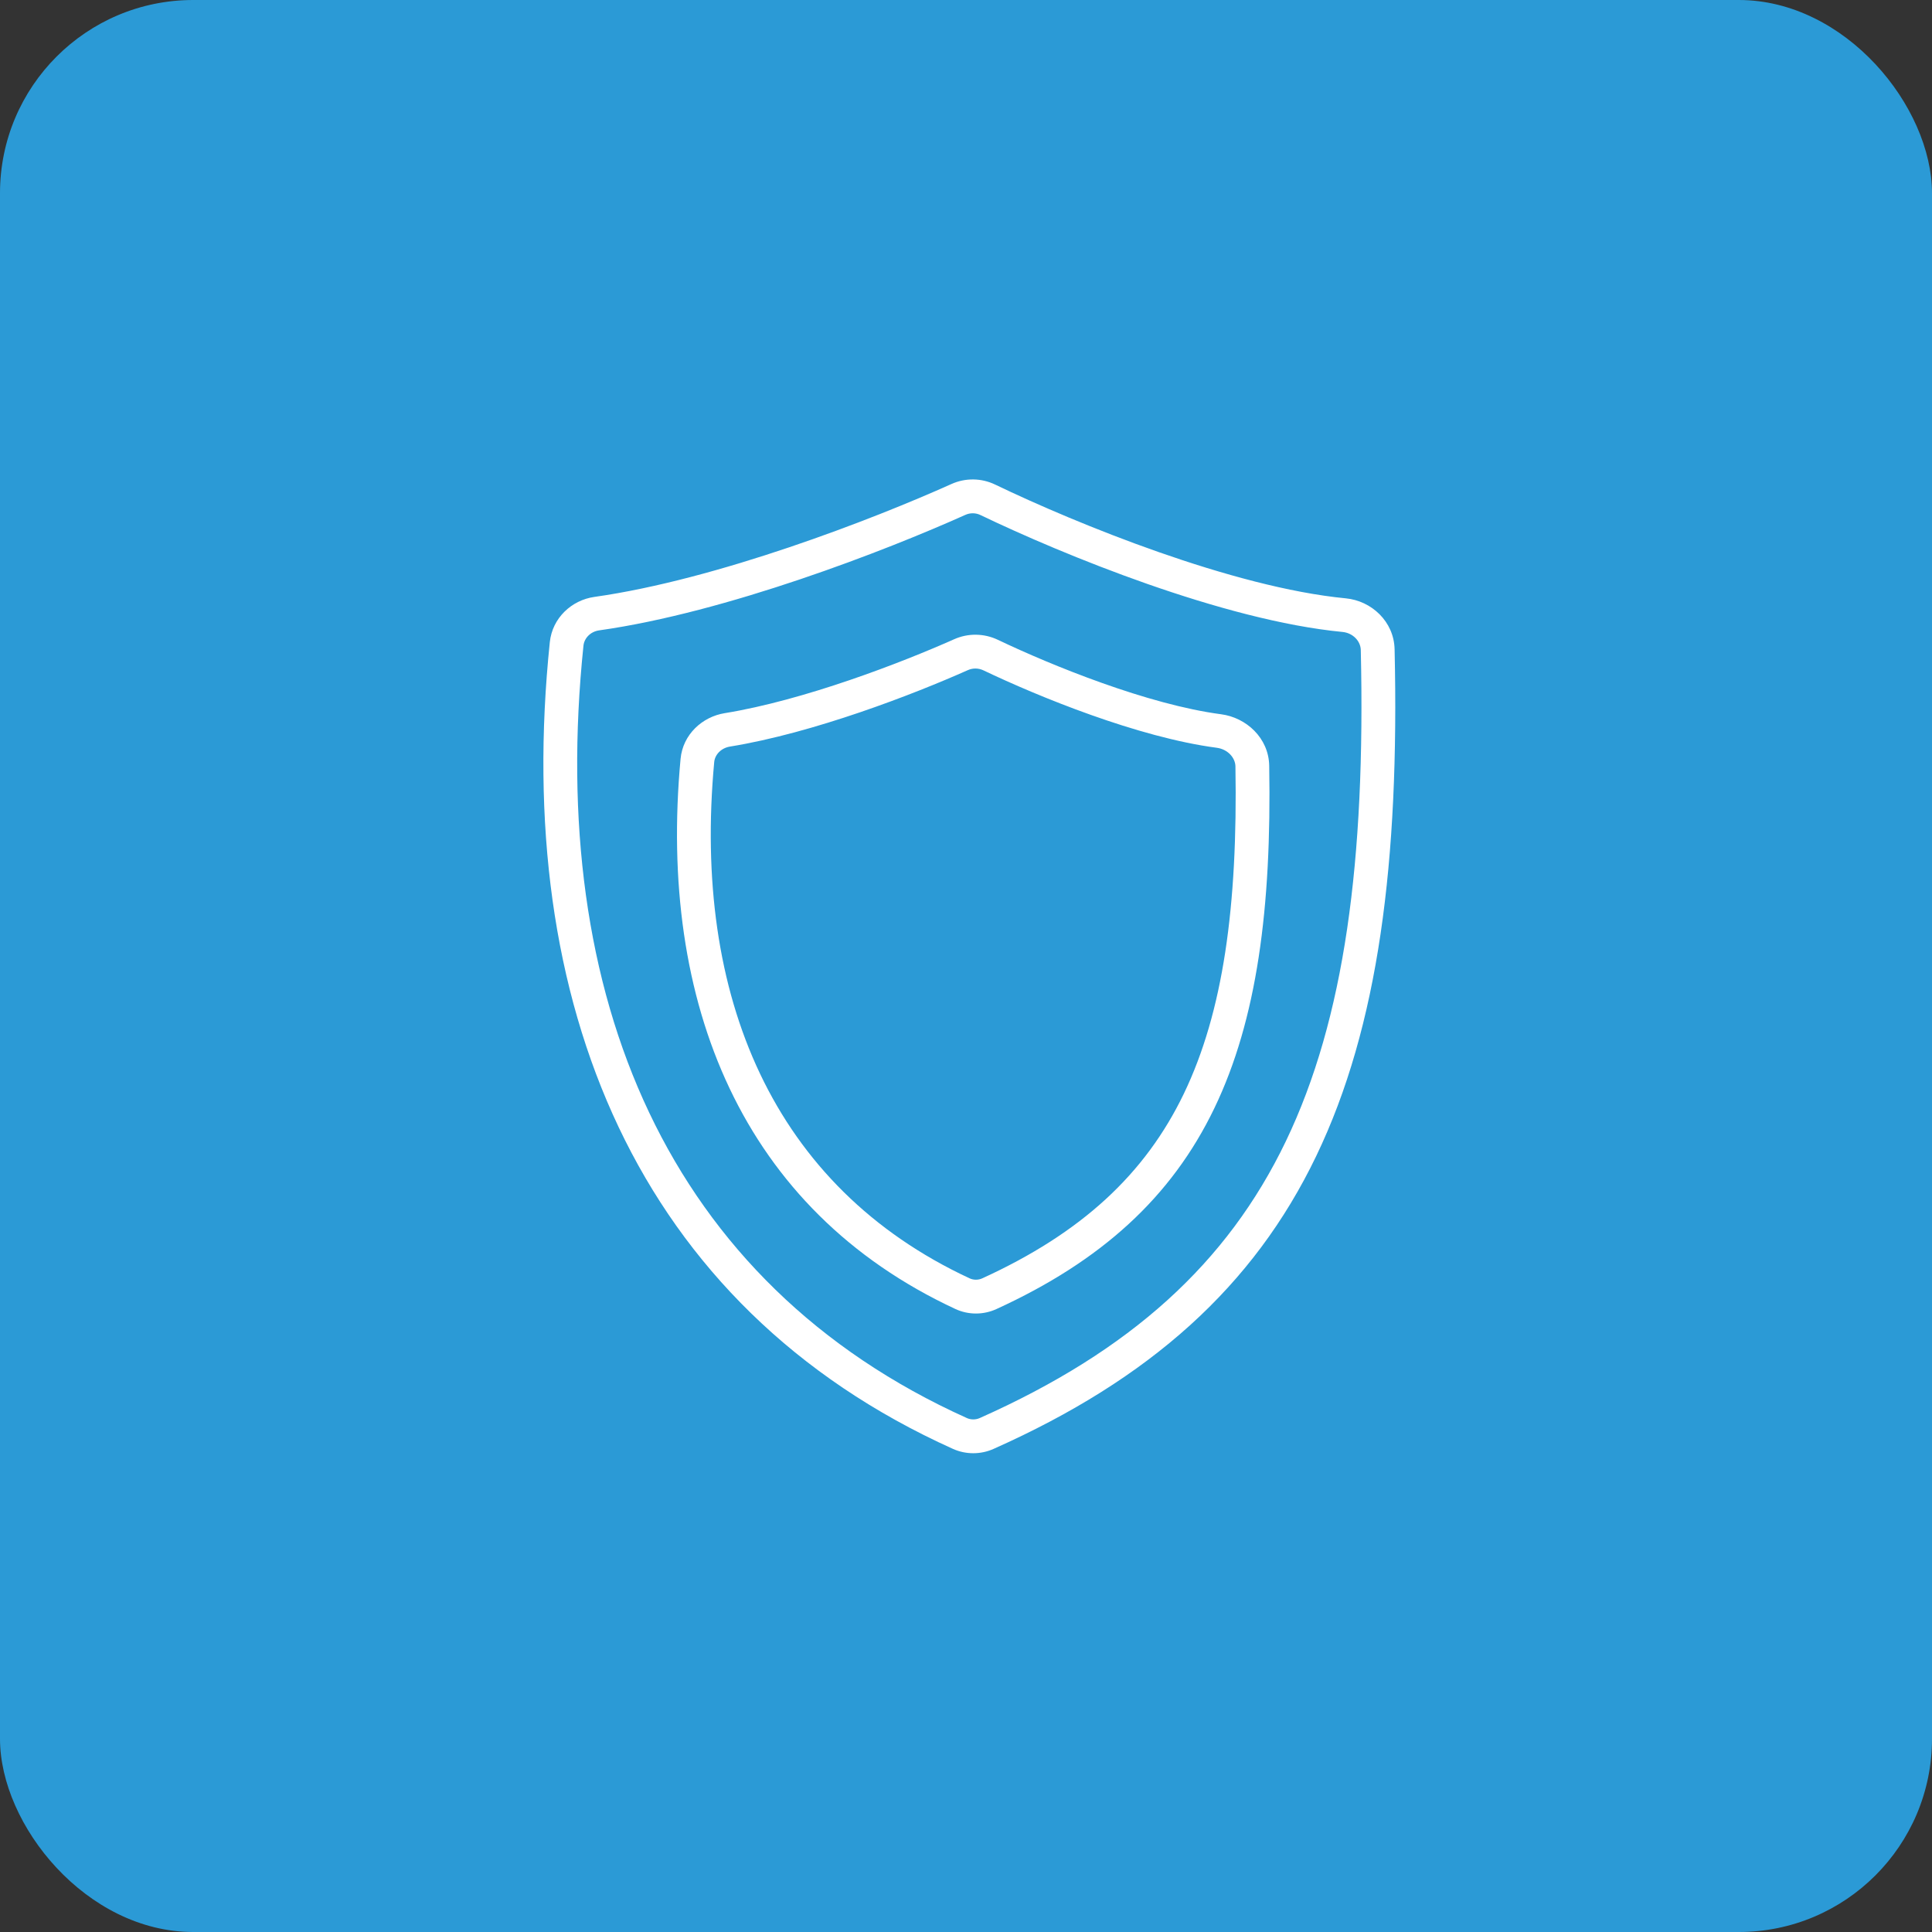
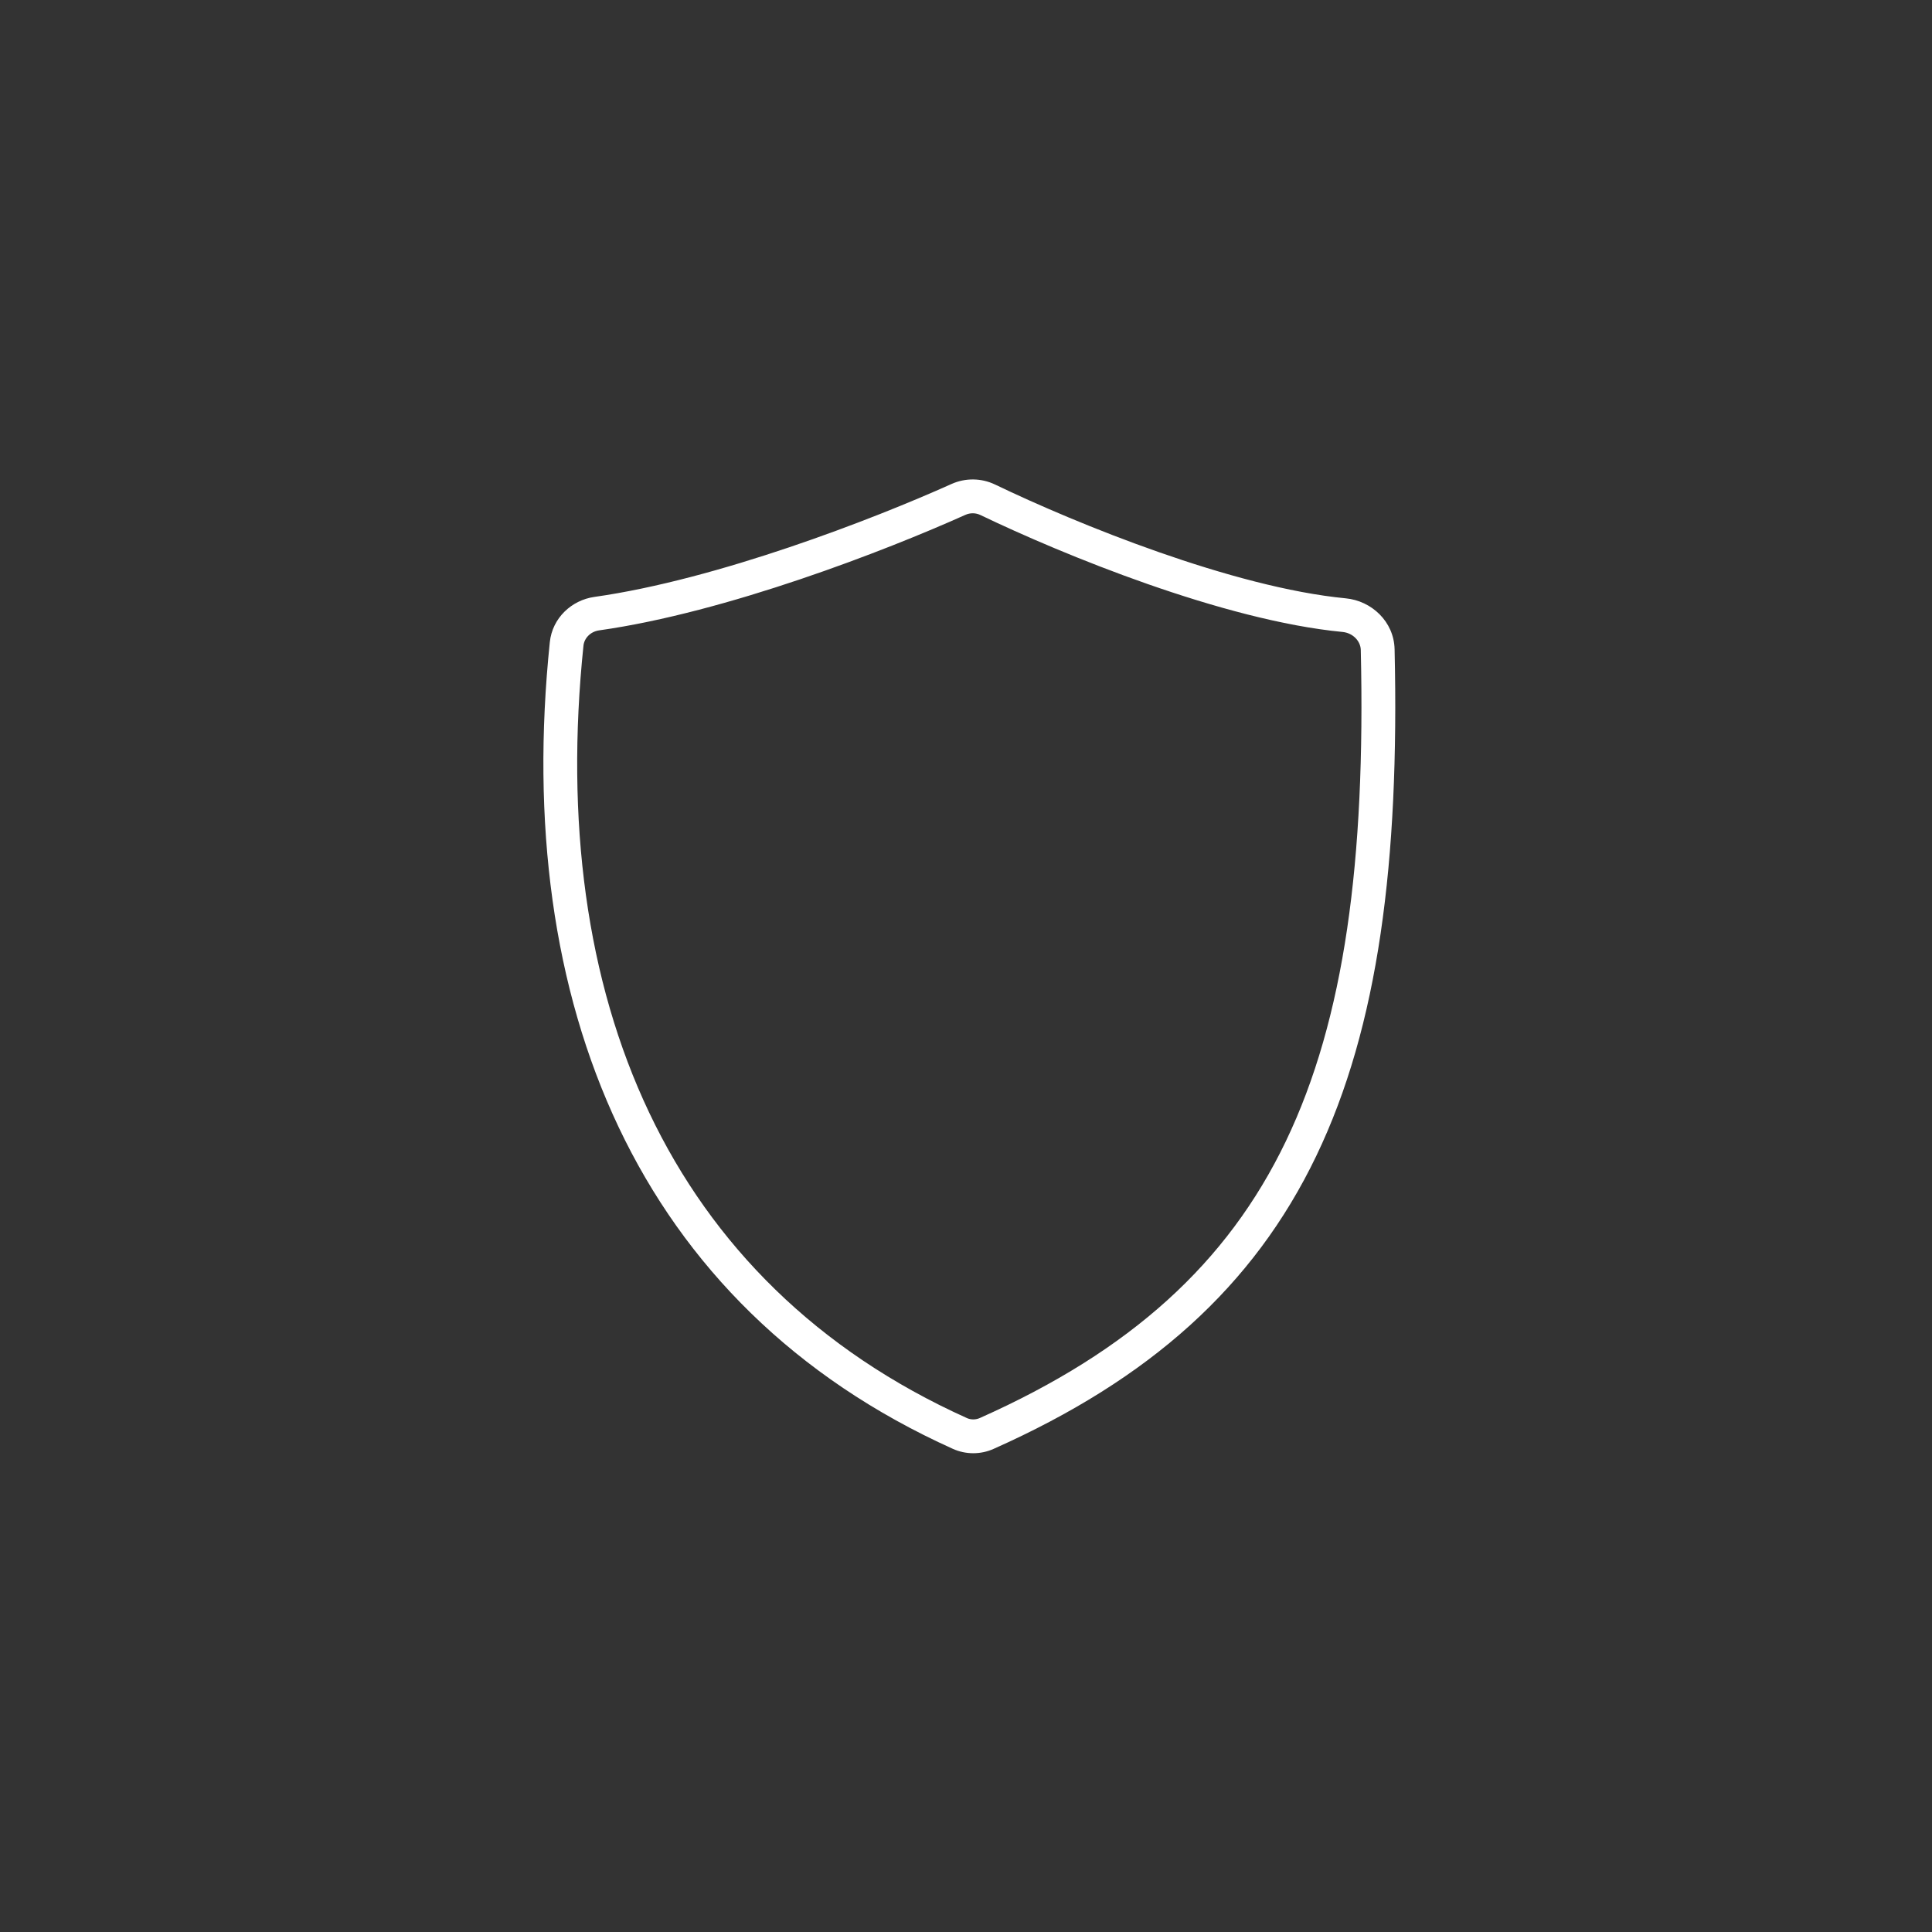
<svg xmlns="http://www.w3.org/2000/svg" width="50" height="50" viewBox="0 0 50 50" fill="none">
  <rect x="0" y="0" width="50" height="50" fill="#333333" stroke="none" />
-   <rect width="50" height="50" rx="5" fill="#2B9AD6" />
  <path fill-rule="evenodd" clip-rule="evenodd" d="M24.624 12.526C24.985 12.364 25.398 12.369 25.755 12.541C27.861 13.554 31.902 15.203 34.829 15.485C35.493 15.549 36.075 16.083 36.092 16.801C36.218 22.293 35.677 26.563 34.064 29.918C32.443 33.292 29.761 35.695 25.712 37.498C25.381 37.646 24.996 37.647 24.662 37.497C16.466 33.804 13.264 25.942 14.229 16.619C14.294 15.993 14.794 15.531 15.383 15.448C18.558 15 22.588 13.441 24.624 12.526ZM25.376 13.33C25.252 13.27 25.109 13.268 24.983 13.325C22.927 14.248 18.805 15.849 15.505 16.314C15.28 16.346 15.12 16.517 15.1 16.709C14.161 25.776 17.267 33.205 25.022 36.699C25.125 36.746 25.25 36.746 25.356 36.699C29.258 34.961 31.762 32.689 33.276 29.539C34.799 26.369 35.342 22.265 35.217 16.821C35.212 16.596 35.019 16.382 34.745 16.355C31.653 16.058 27.493 14.348 25.376 13.33Z" fill="white" />
-   <path fill-rule="evenodd" clip-rule="evenodd" d="M24.692 16.544C25.055 16.382 25.468 16.388 25.826 16.559C27.227 17.227 29.708 18.235 31.603 18.485C32.249 18.57 32.835 19.095 32.847 19.818C32.911 23.498 32.53 26.389 31.428 28.679C30.318 30.987 28.499 32.638 25.786 33.879C25.451 34.032 25.062 34.033 24.726 33.877C19.207 31.311 17.027 25.956 17.613 19.64C17.672 19.007 18.175 18.551 18.753 18.457C20.805 18.124 23.318 17.156 24.692 16.544ZM25.45 17.348C25.322 17.288 25.177 17.286 25.048 17.343C23.653 17.965 21.057 18.97 18.893 19.321C18.659 19.359 18.502 19.533 18.484 19.72C17.921 25.786 20.007 30.718 25.095 33.084C25.196 33.13 25.317 33.131 25.422 33.083C27.988 31.91 29.635 30.389 30.64 28.3C31.653 26.192 32.035 23.463 31.973 19.833C31.969 19.613 31.777 19.39 31.488 19.352C29.451 19.084 26.867 18.025 25.45 17.348Z" fill="white" />
</svg>